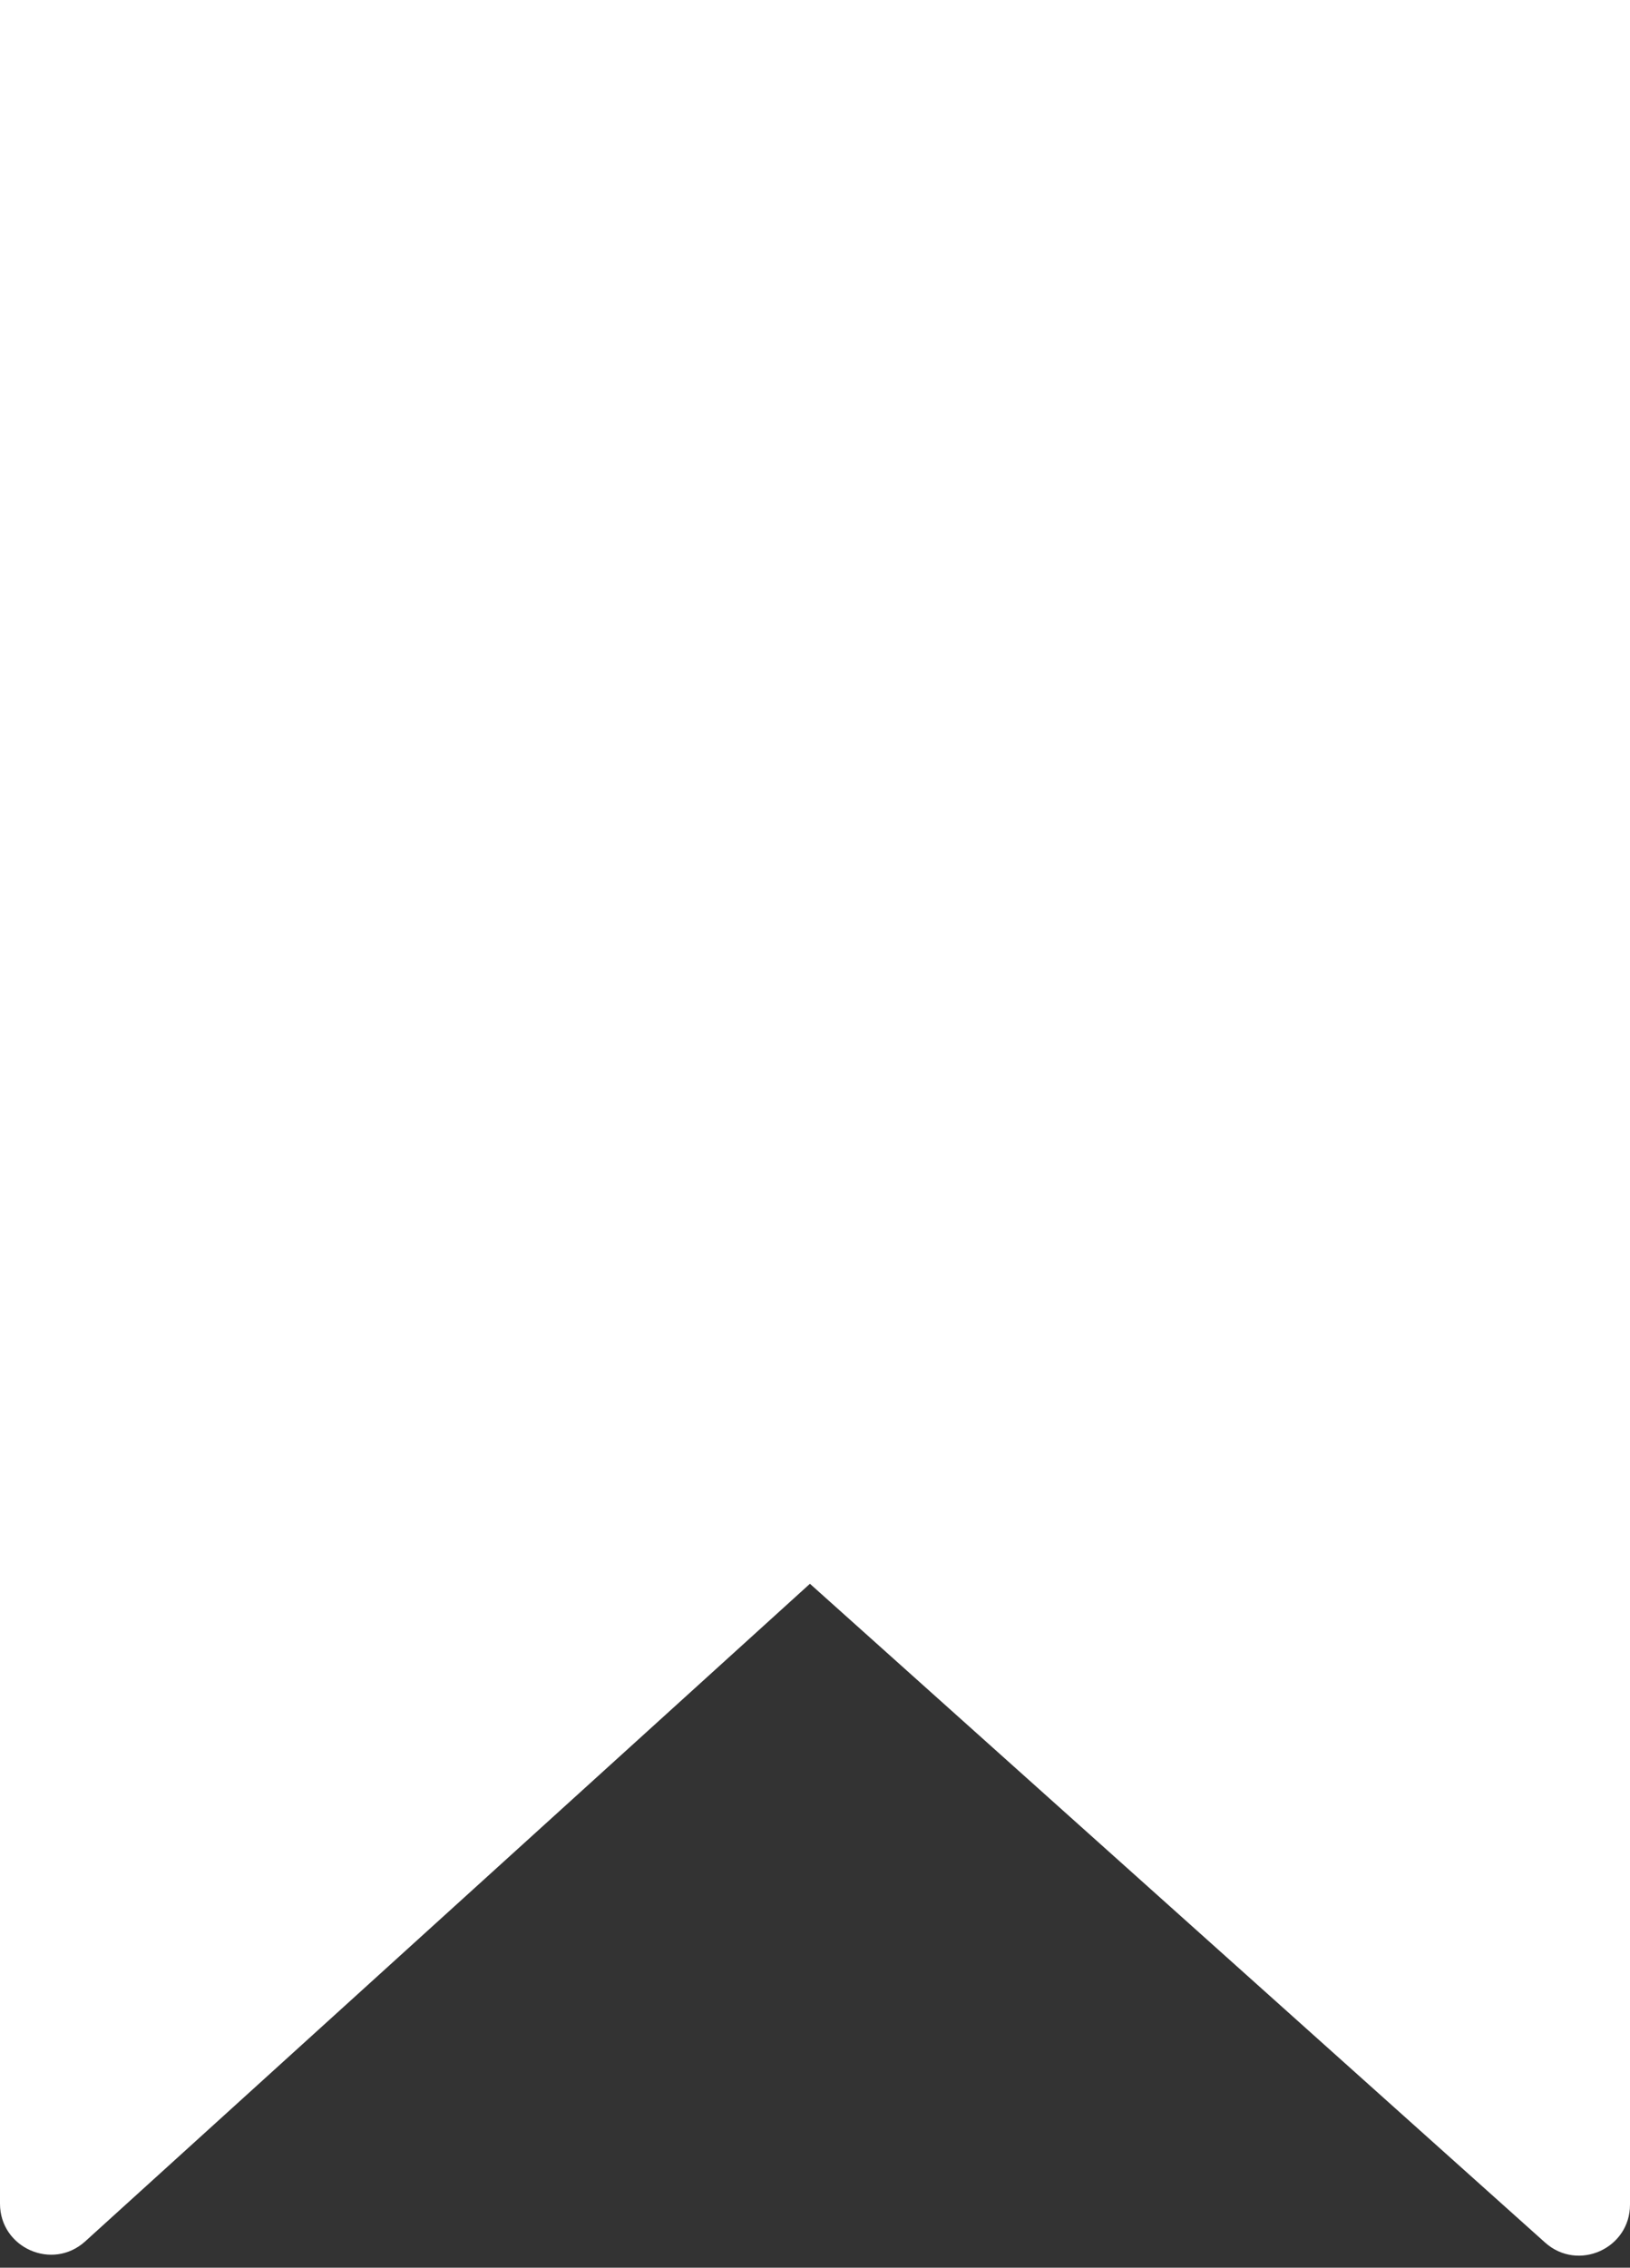
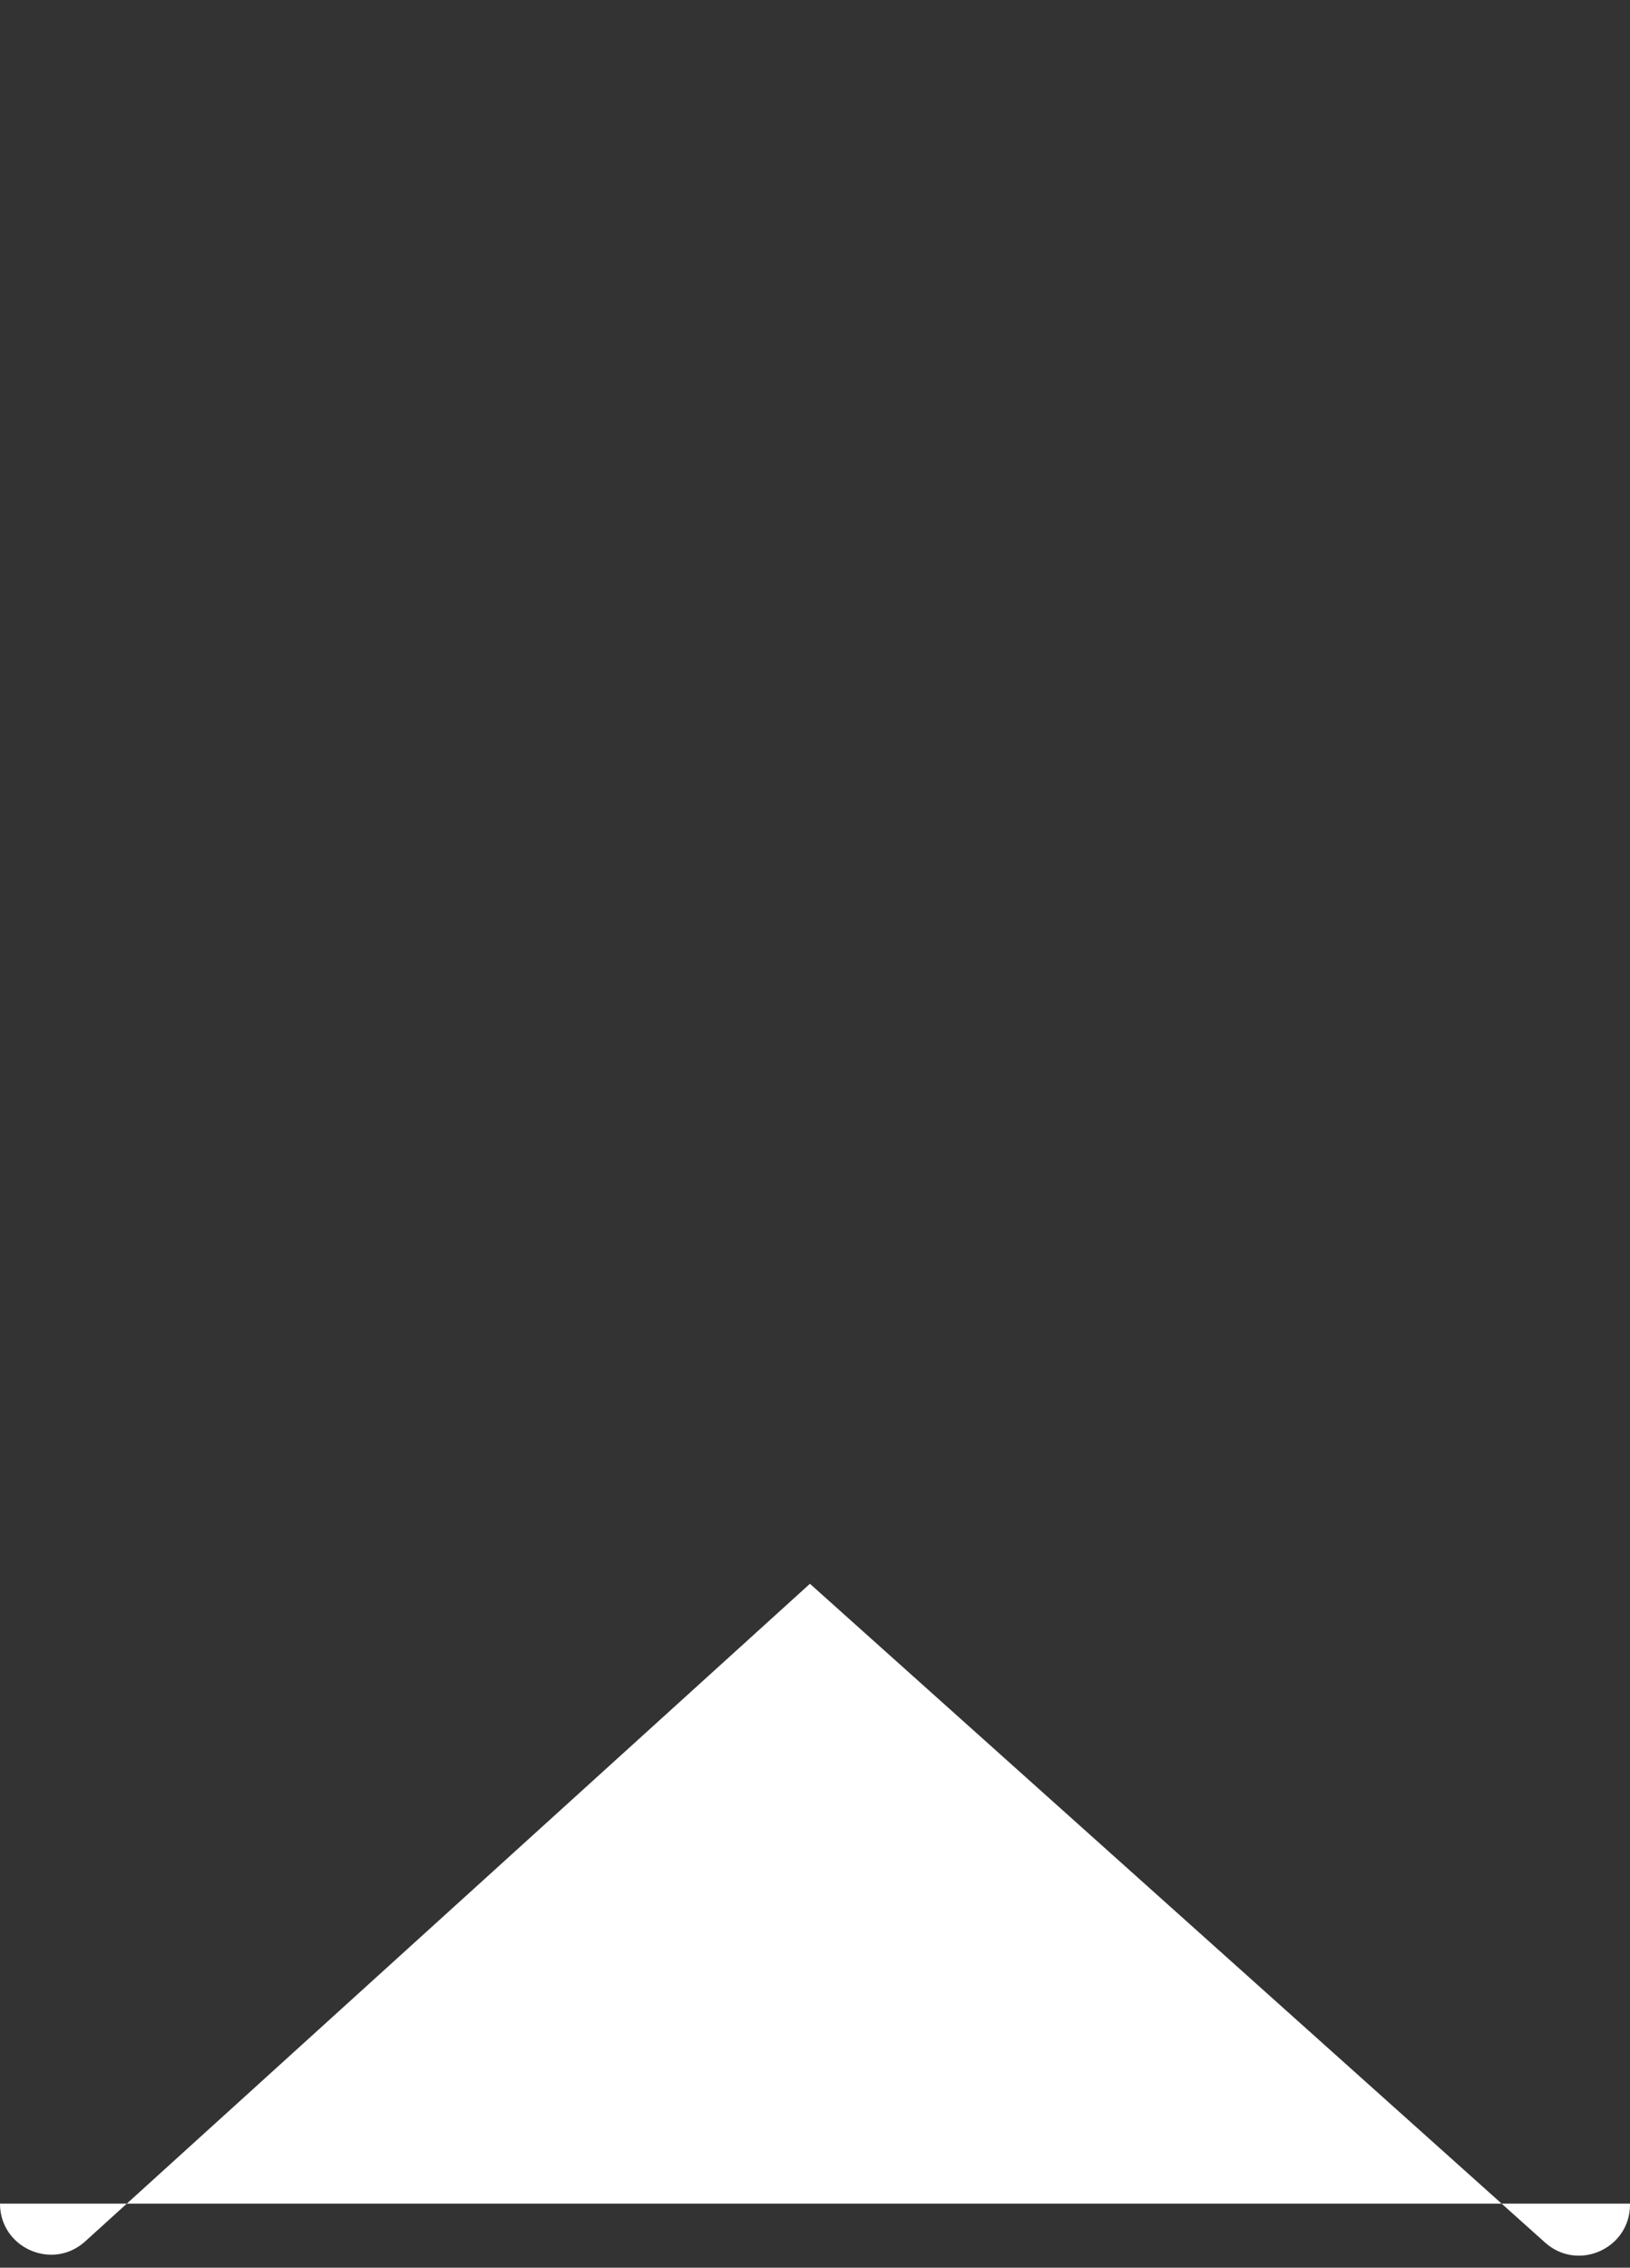
<svg xmlns="http://www.w3.org/2000/svg" width="64" height="89" viewBox="0 0 64 89" fill="none">
  <rect x="0" y="0" width="64" height="89" fill="#333333" stroke="none" />
-   <path d="M64 0V86.523C64 88.253 61.954 89.167 60.666 88.013L31.801 62.158L3.344 87.968C2.058 89.133 0 88.221 0 86.486V0H64Z" fill="white" />
+   <path d="M64 0V86.523C64 88.253 61.954 89.167 60.666 88.013L31.801 62.158L3.344 87.968C2.058 89.133 0 88.221 0 86.486H64Z" fill="white" />
</svg>